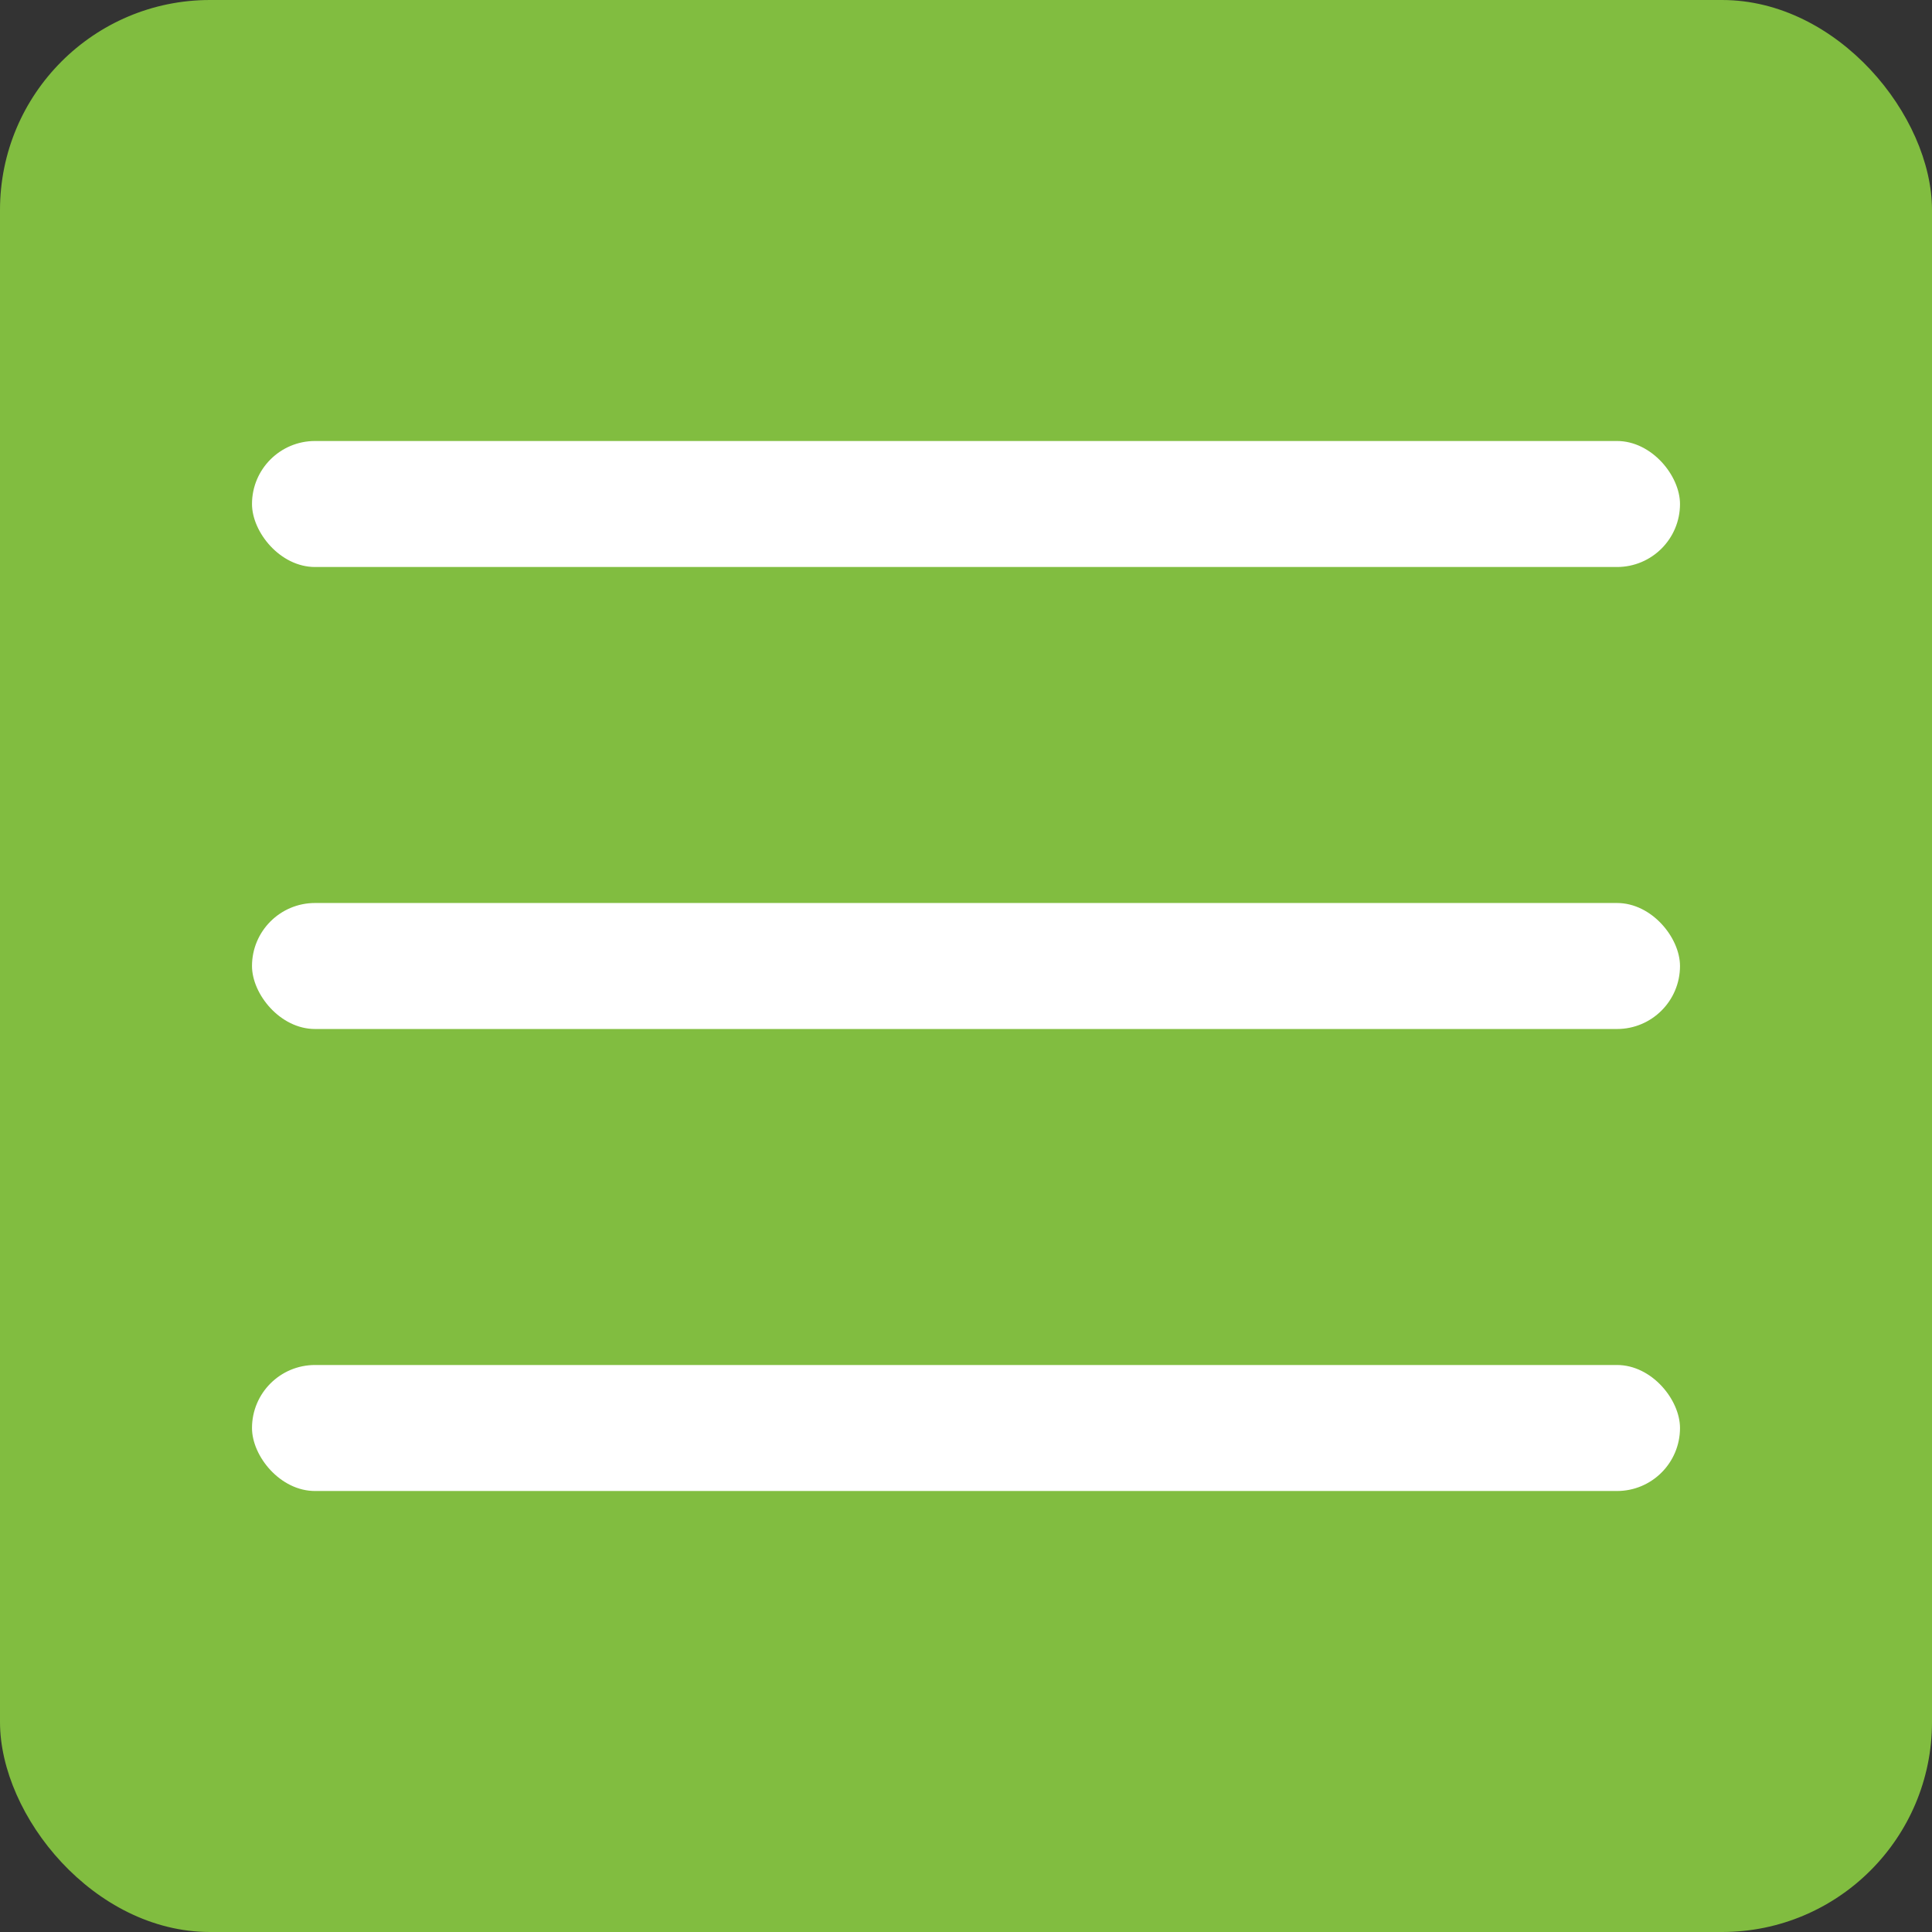
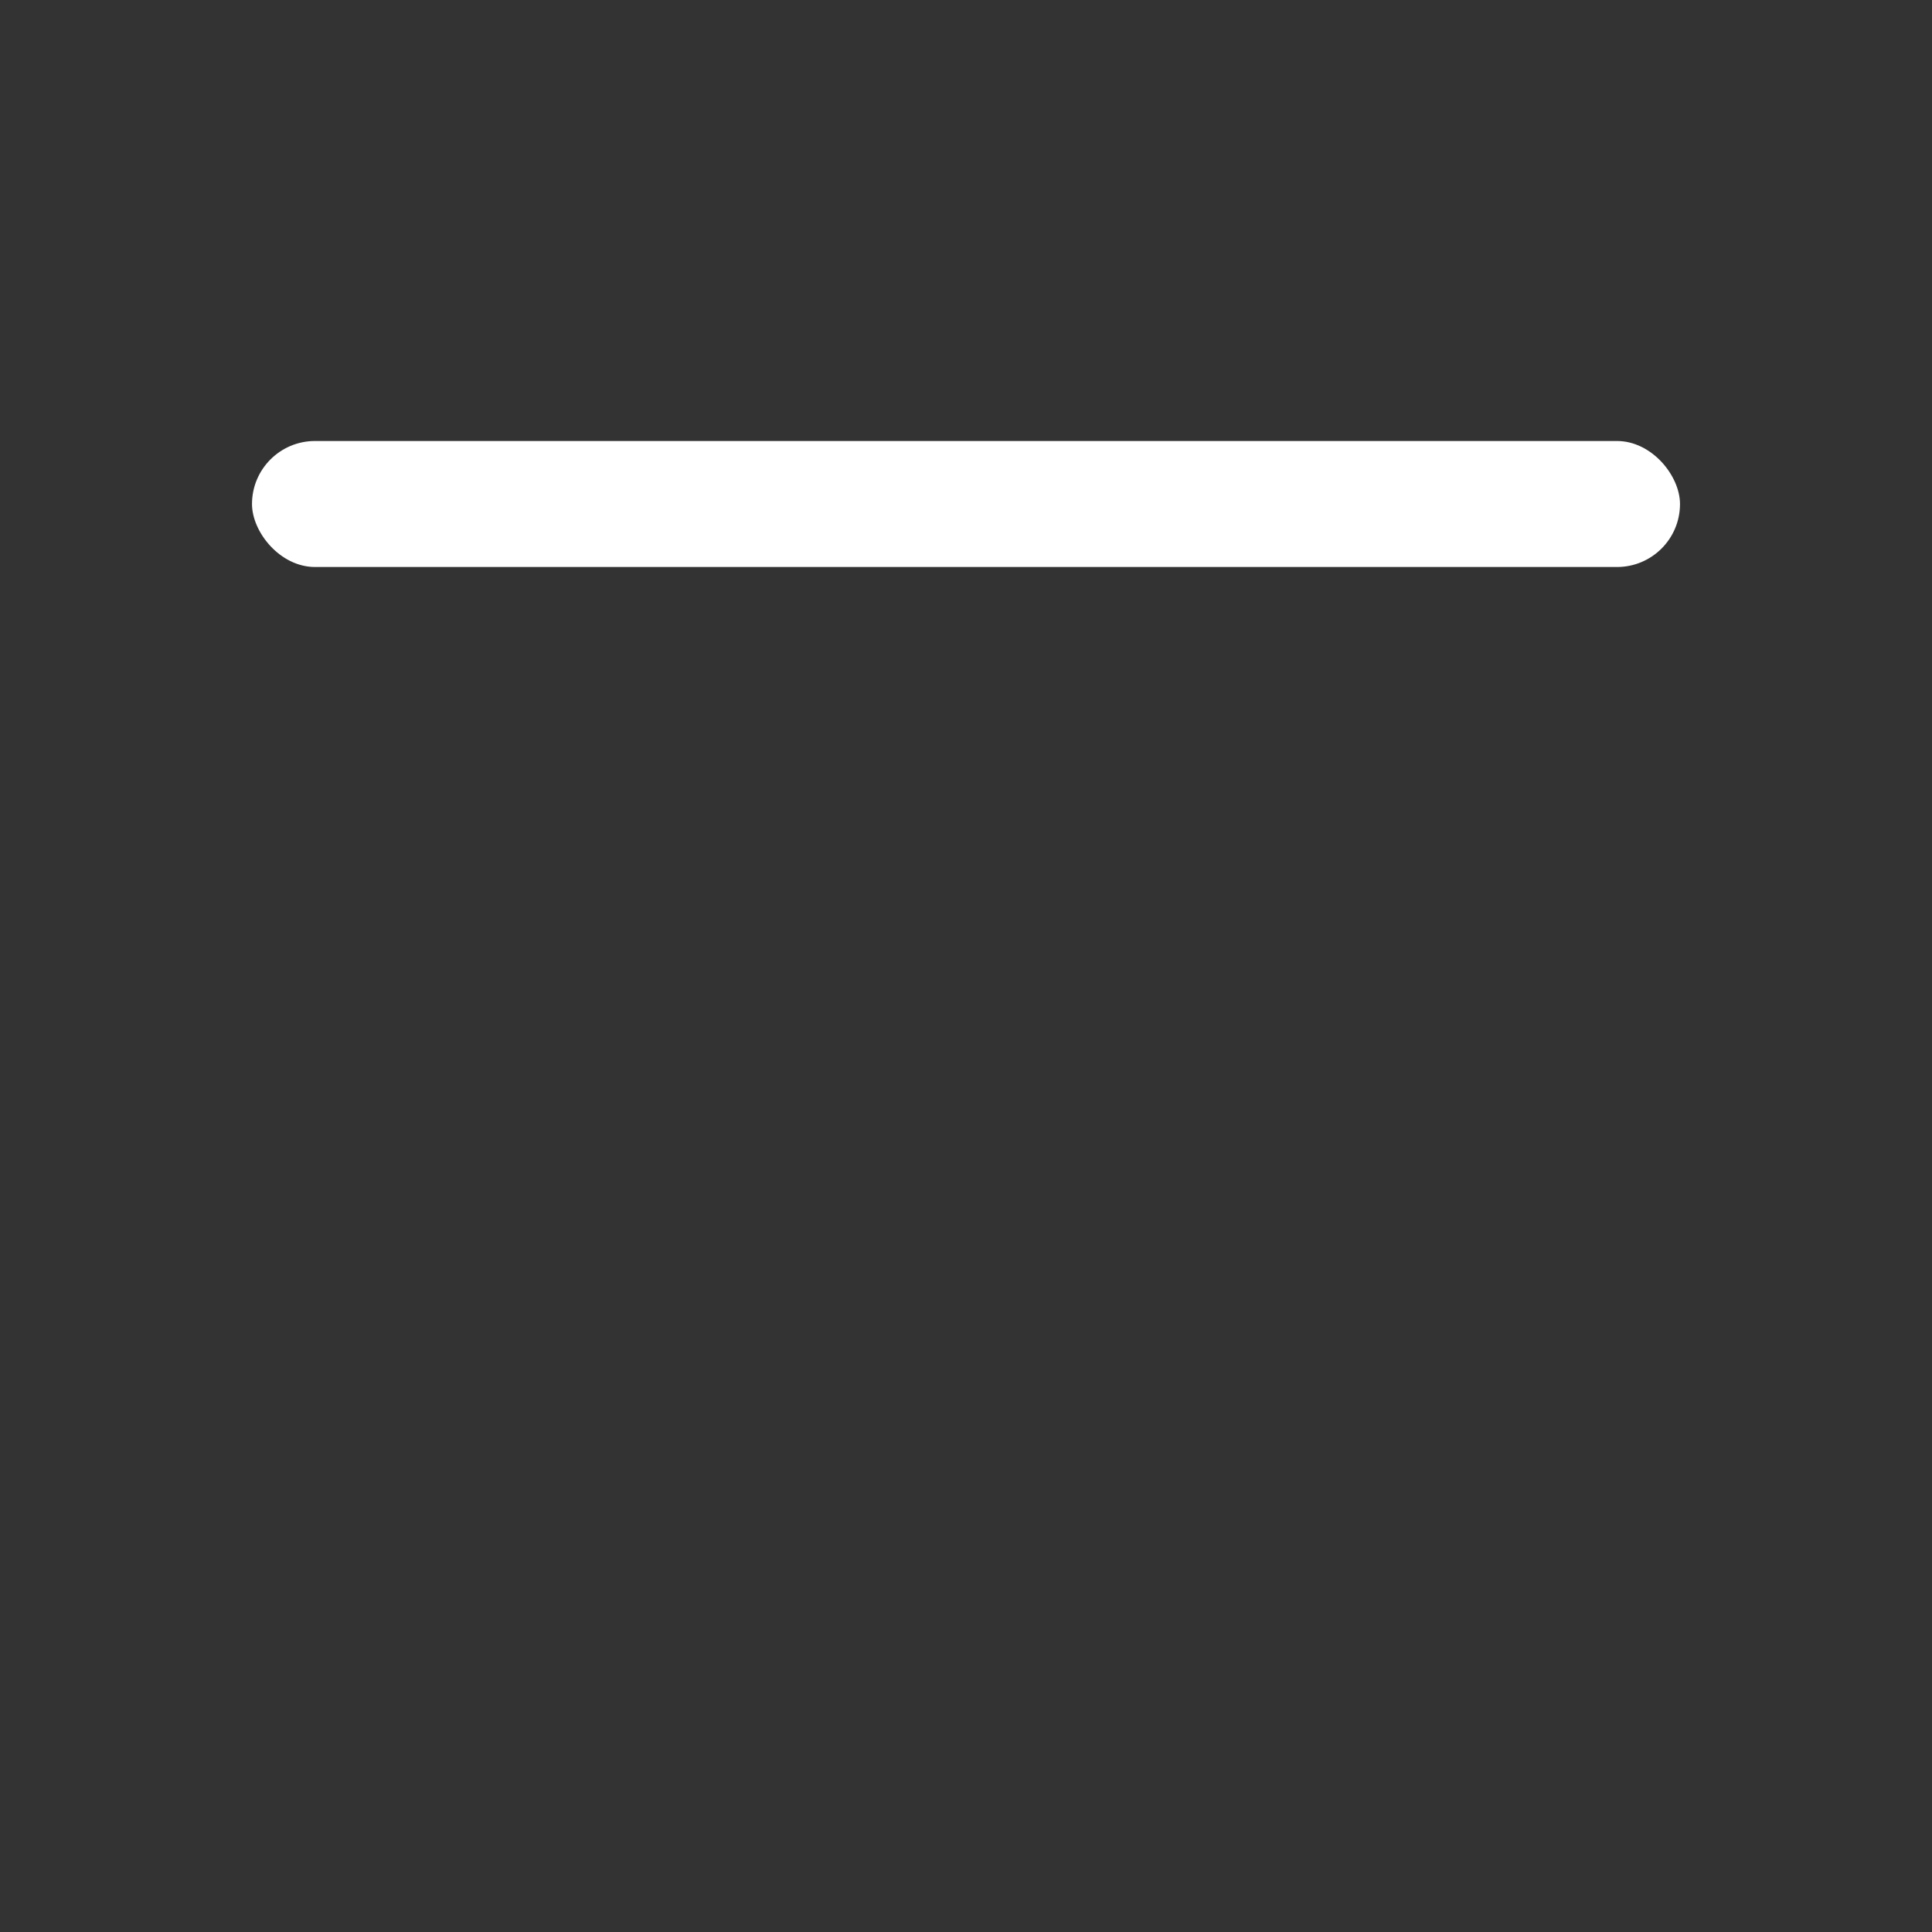
<svg xmlns="http://www.w3.org/2000/svg" width="46" height="46" viewBox="0 0 46 46" fill="none">
  <rect x="0" y="0" width="46" height="46" fill="#333333" stroke="none" />
-   <rect width="46" height="46" rx="5" fill="#81BD40" />
  <rect x="6" y="10.5" width="34" height="3" rx="1.5" fill="white" />
-   <rect x="6" y="21.5" width="34" height="3" rx="1.5" fill="white" />
-   <rect x="6" y="32.5" width="34" height="3" rx="1.5" fill="white" />
</svg>